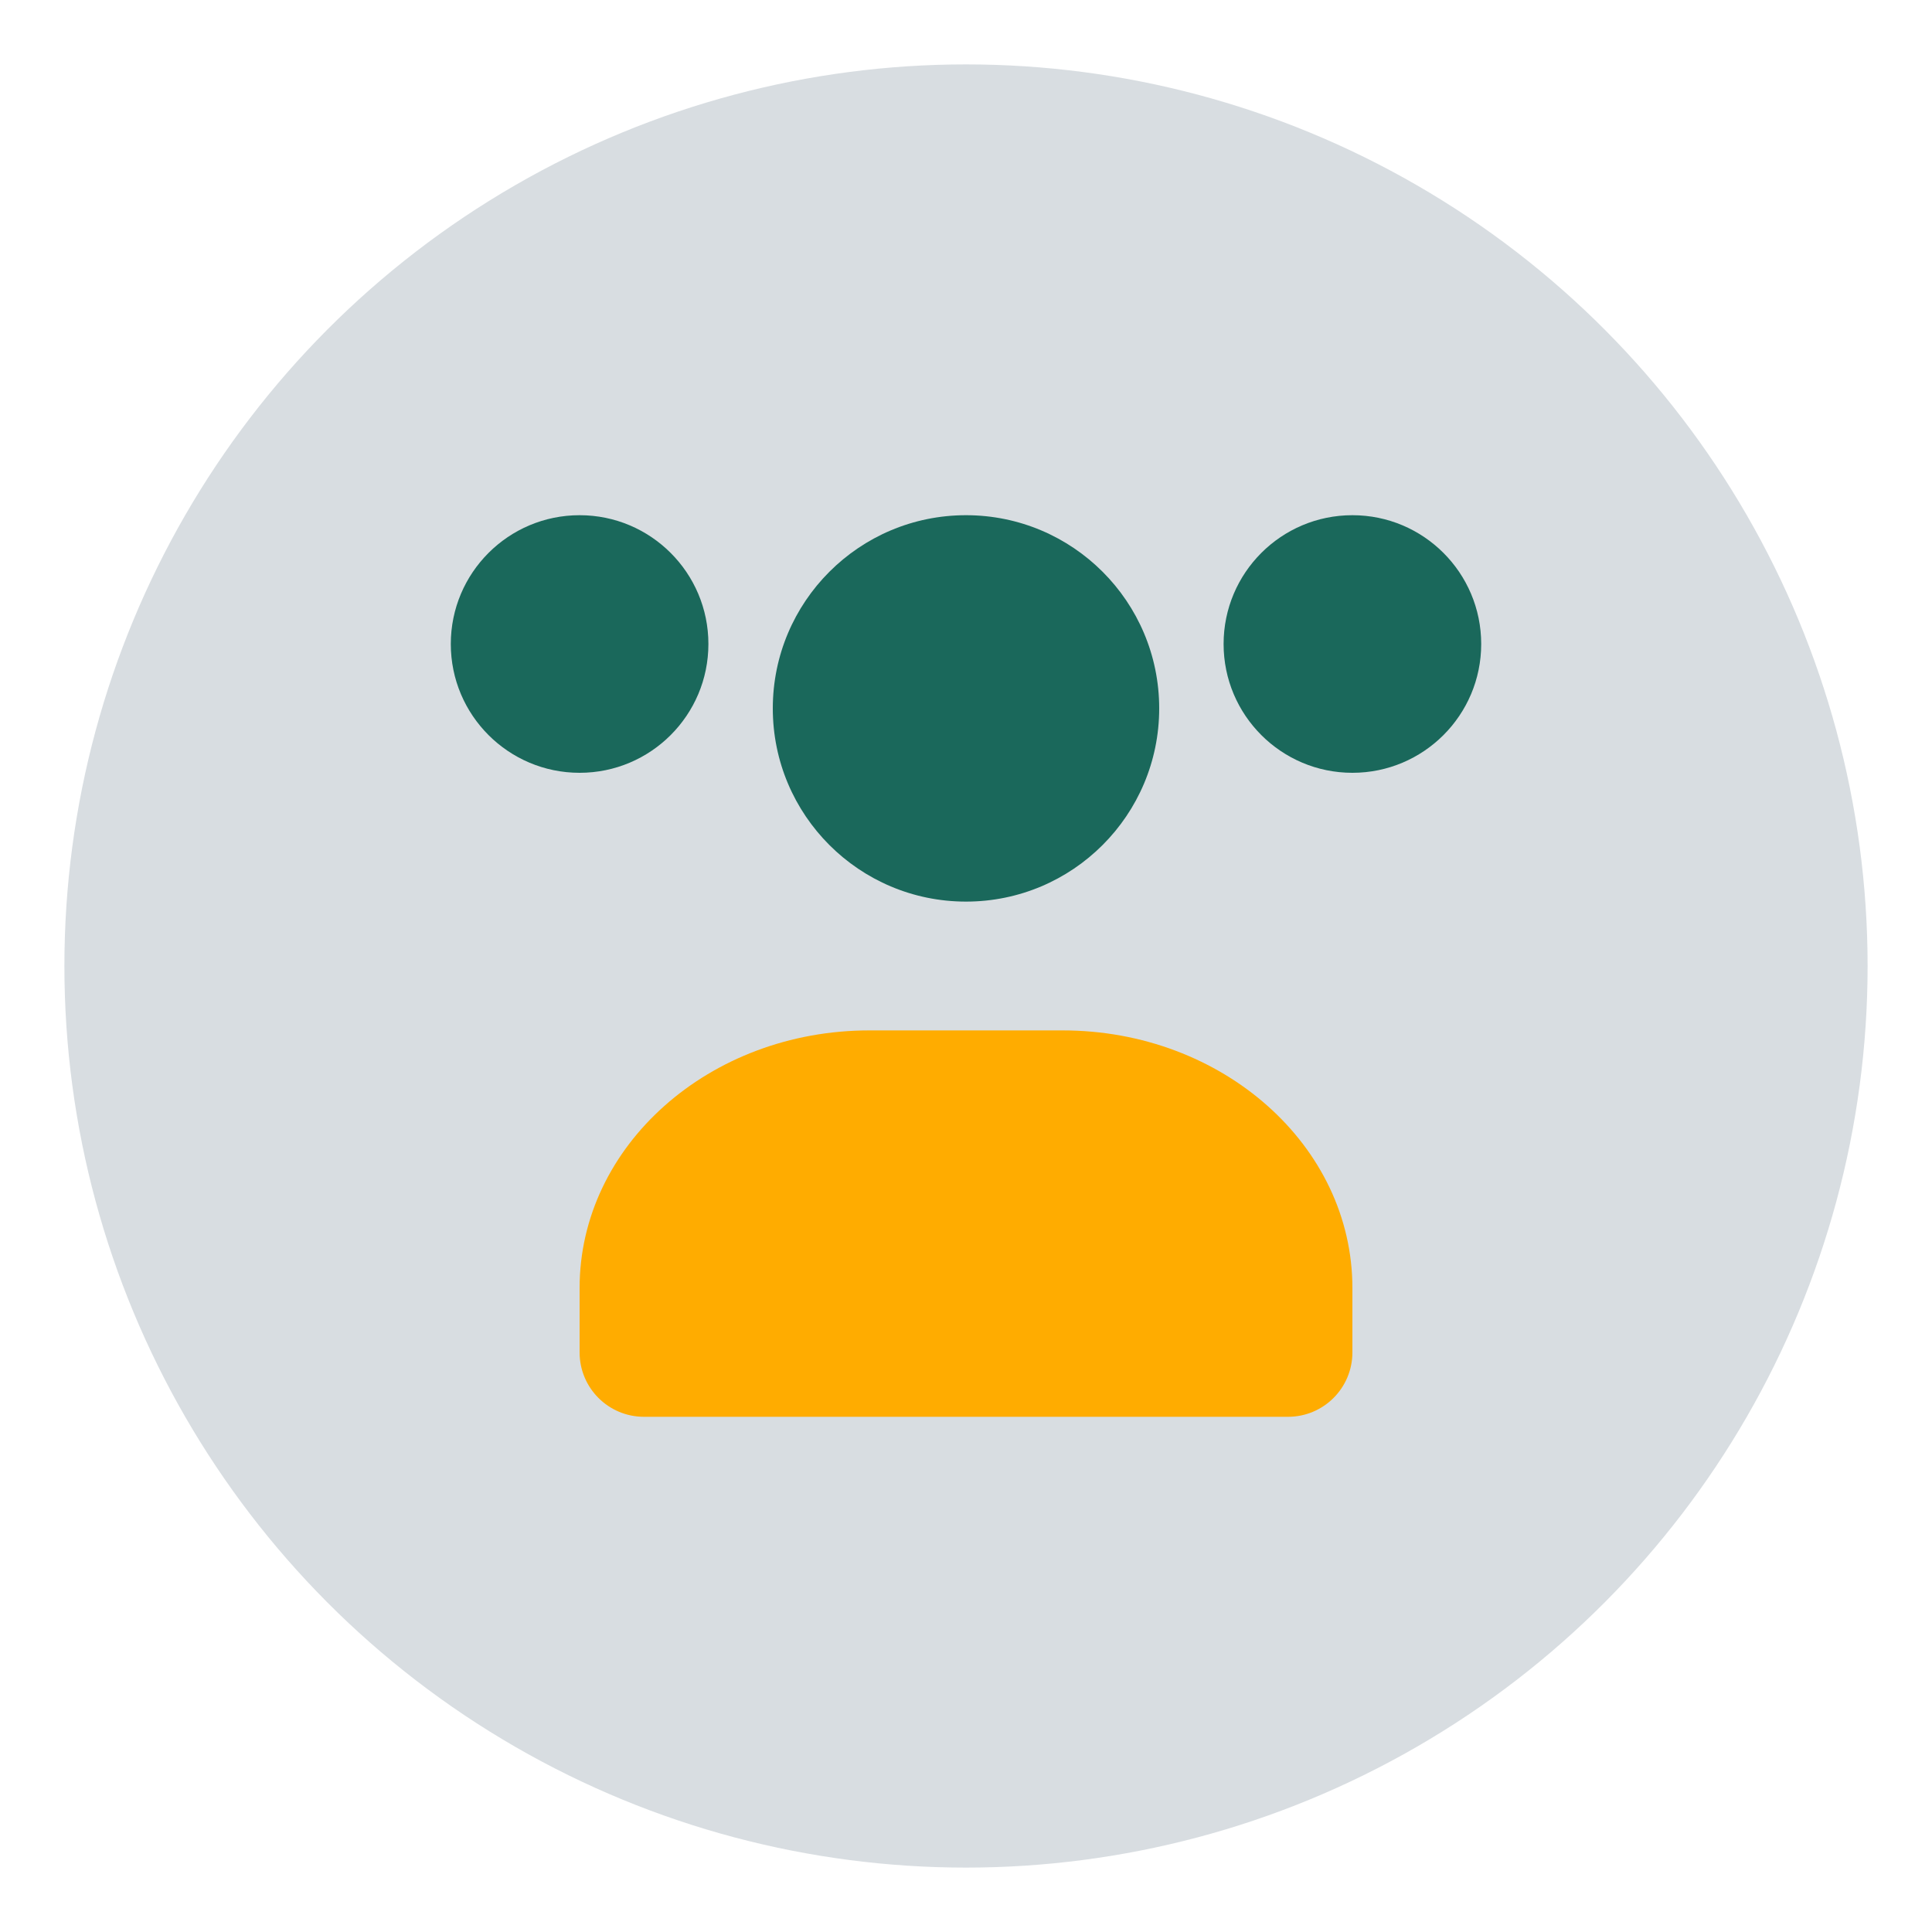
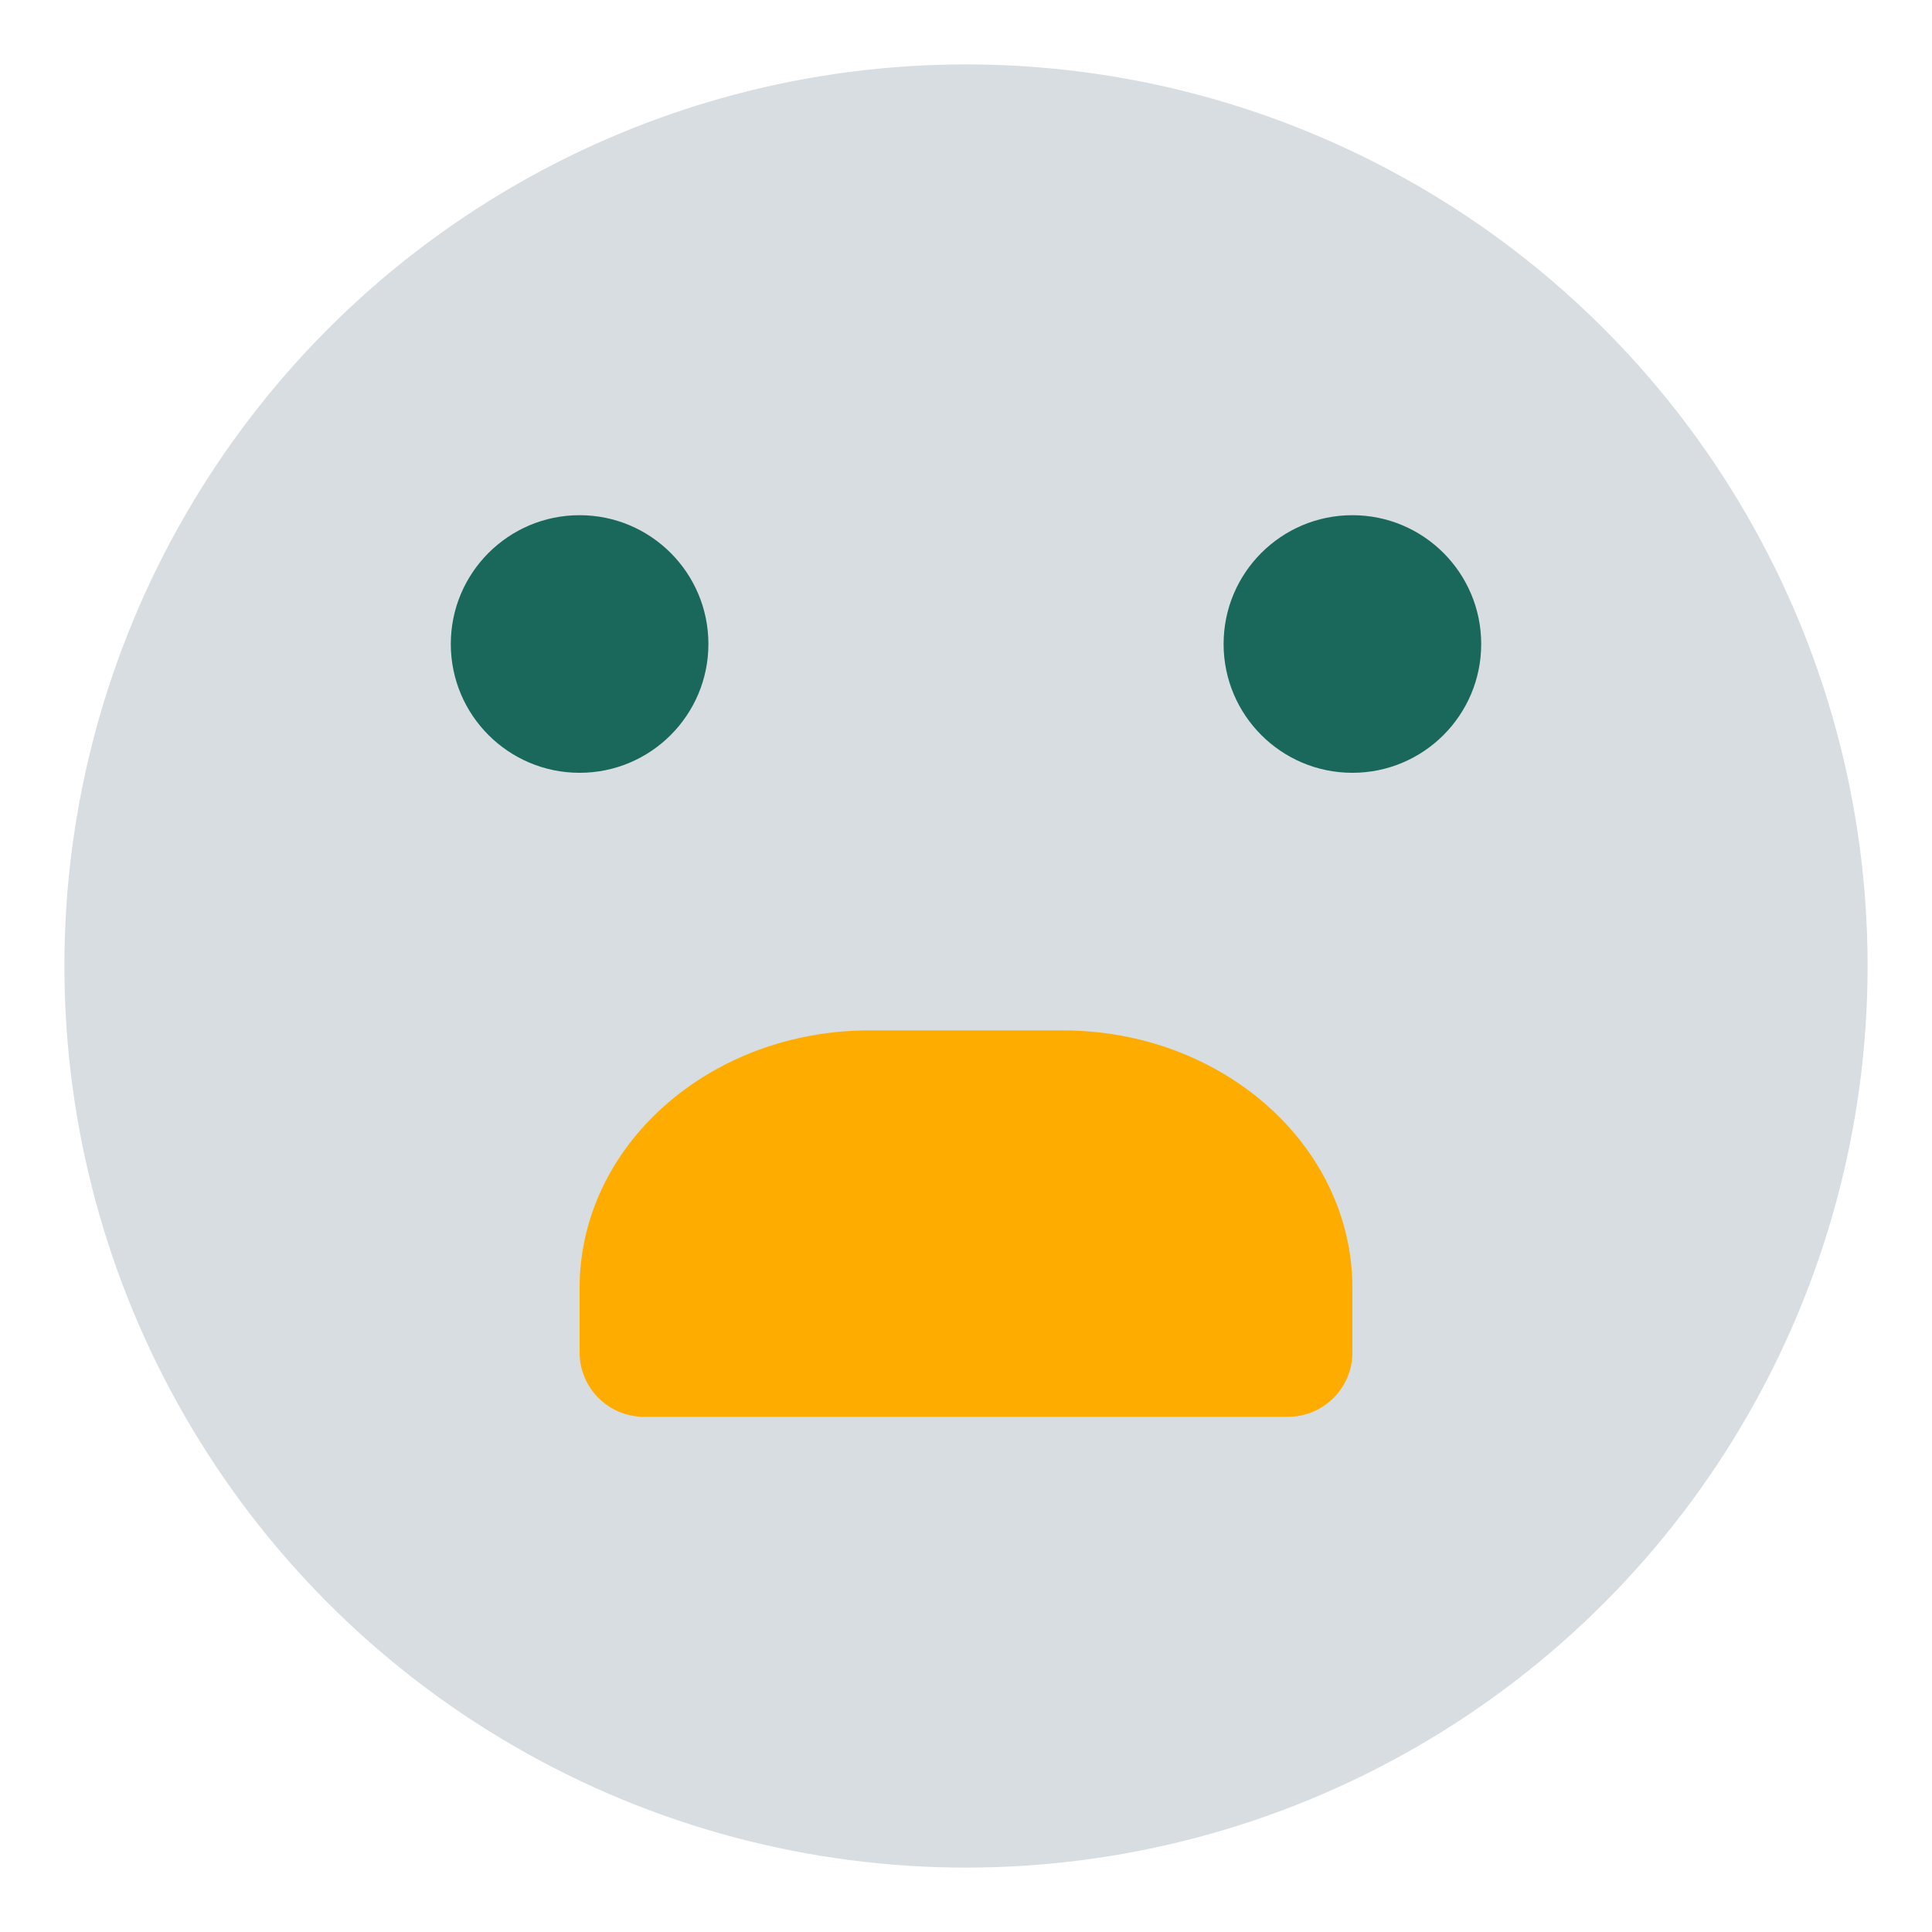
<svg xmlns="http://www.w3.org/2000/svg" width="60" height="60" viewBox="0 0 60 60" fill="none">
  <circle cx="30" cy="30" r="28" fill="#D8DDE1" />
-   <path d="M30 16C33.314 16 36 18.686 36 22C36 25.314 33.314 28 30 28C26.686 28 24 25.314 24 22C24 18.686 26.686 16 30 16Z" fill="#1A685B" />
  <path d="M18 40C18 35.582 22.029 32 27 32H33C37.971 32 42 35.582 42 40V42C42 43.105 41.105 44 40 44H20C18.895 44 18 43.105 18 42V40Z" fill="#FFAC00" />
  <circle cx="42" cy="20" r="4" fill="#1A685B" />
  <circle cx="18" cy="20" r="4" fill="#1A685B" />
</svg>